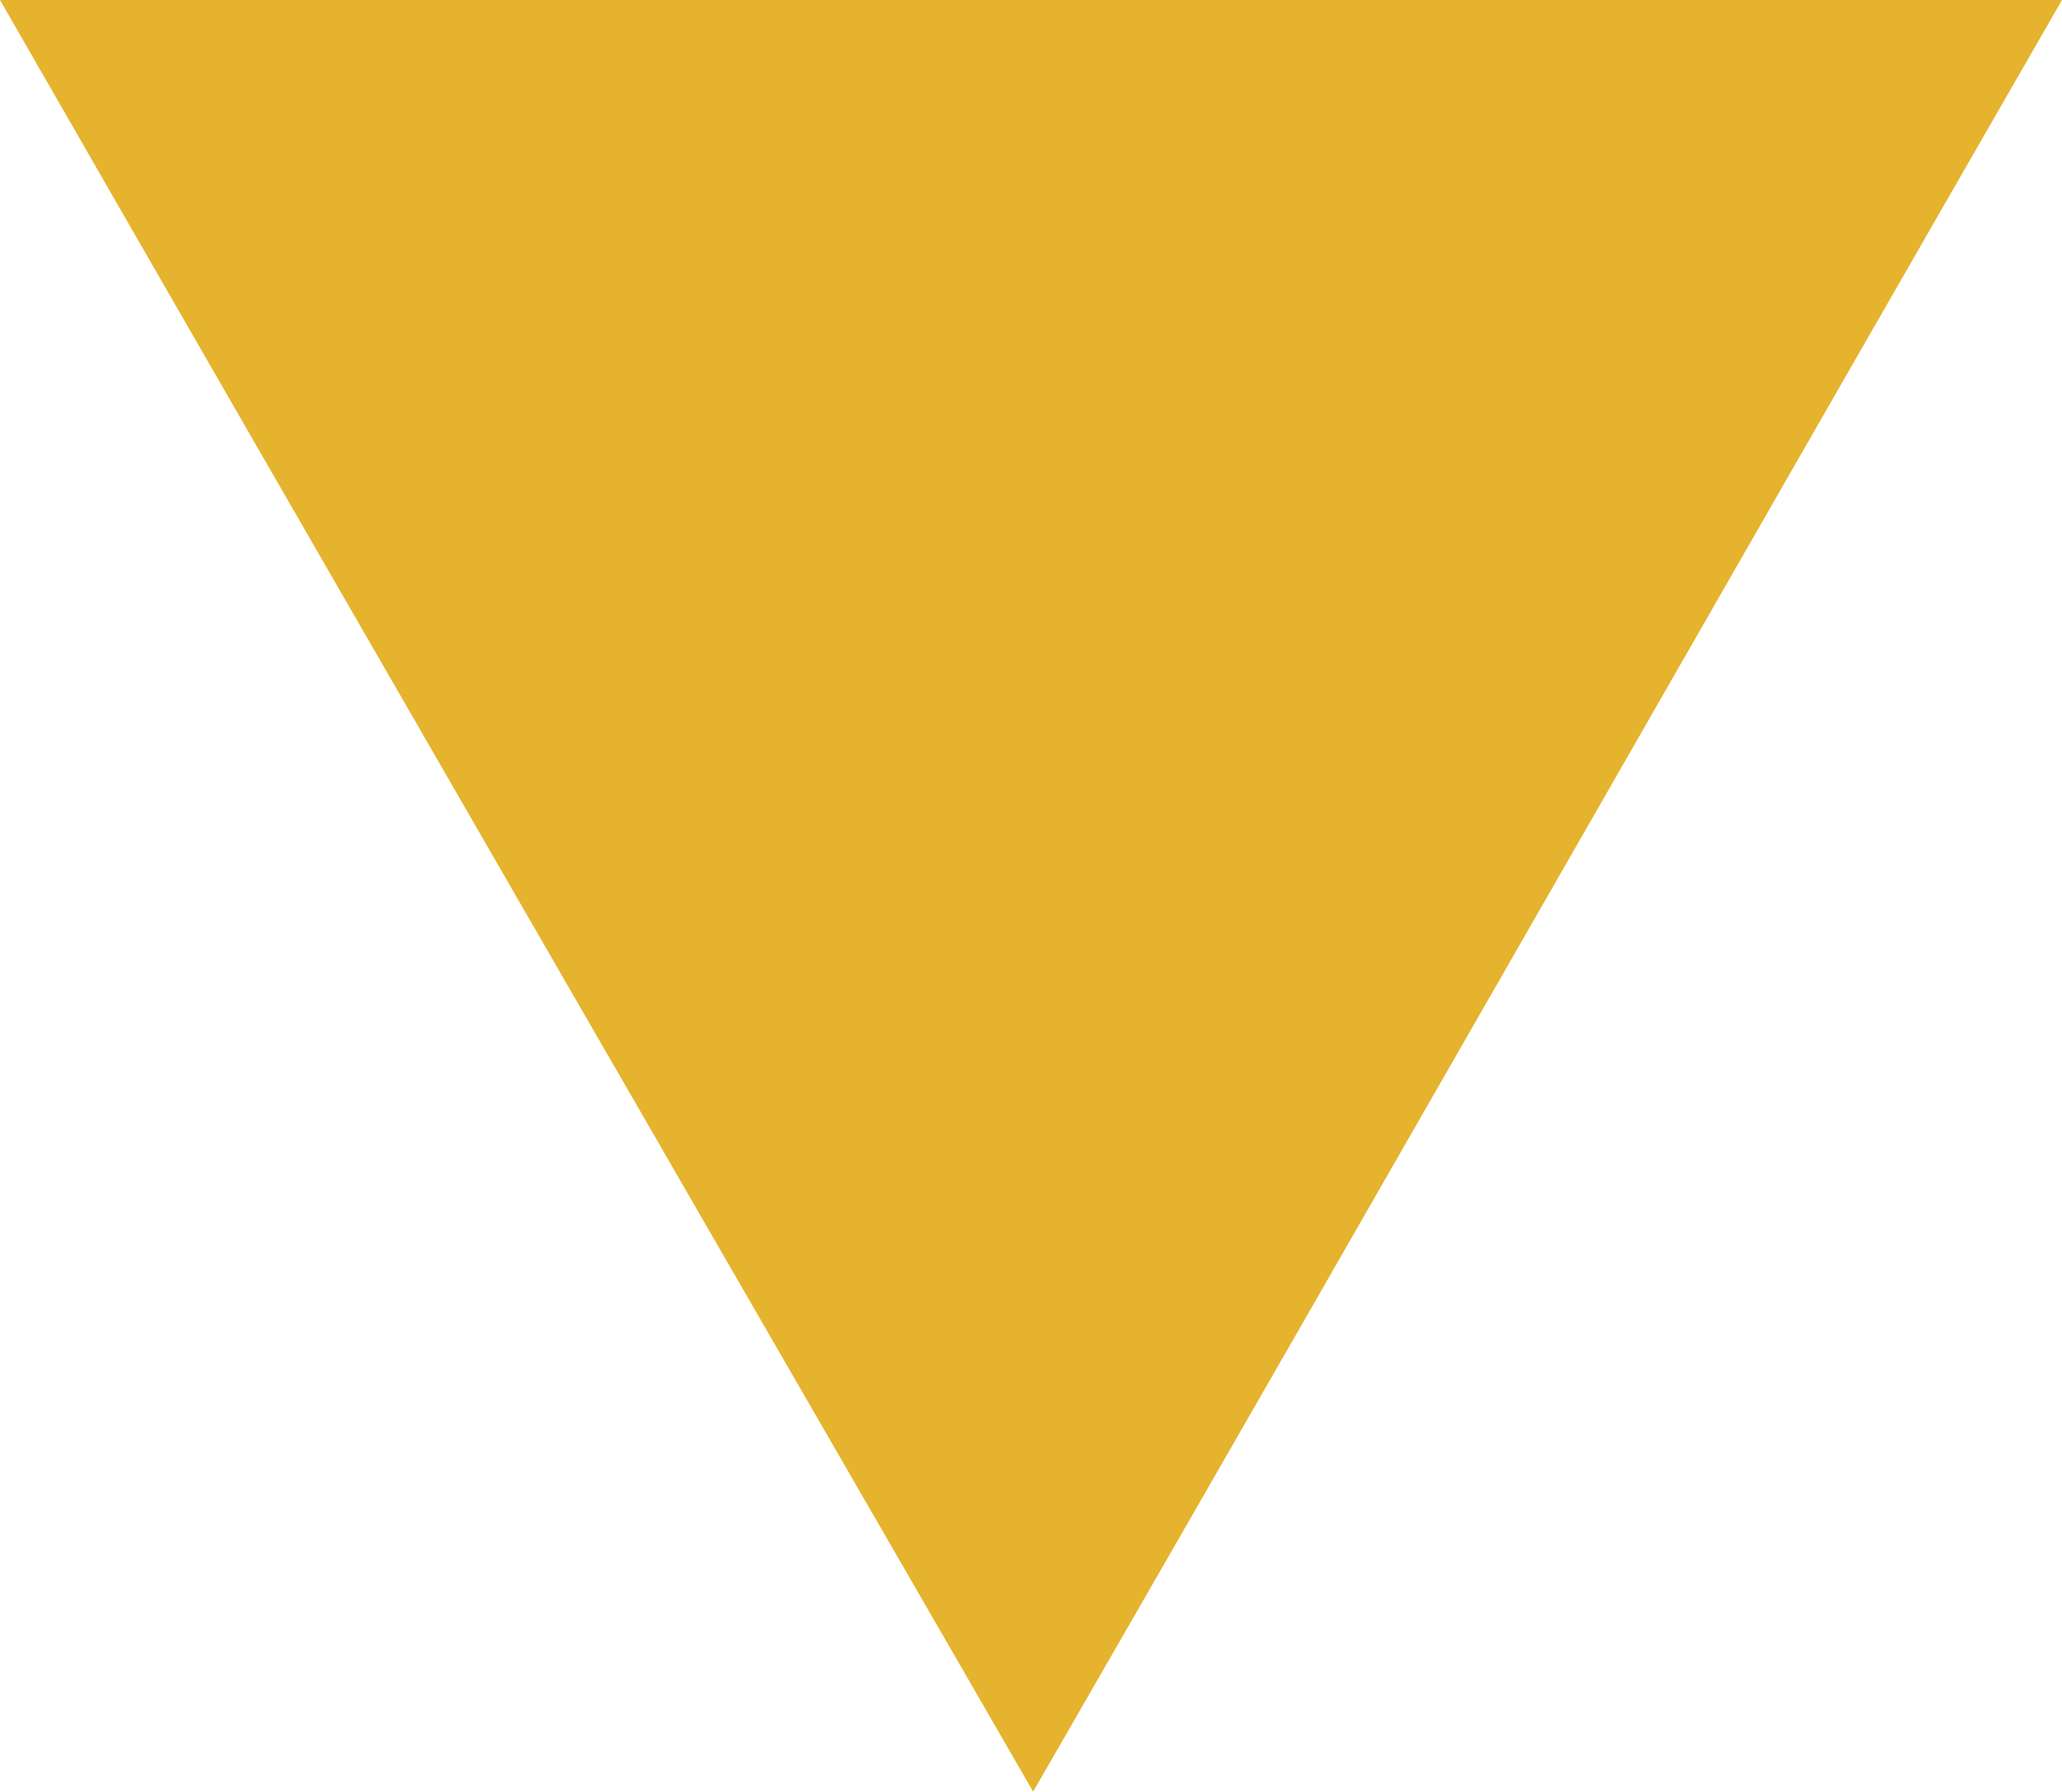
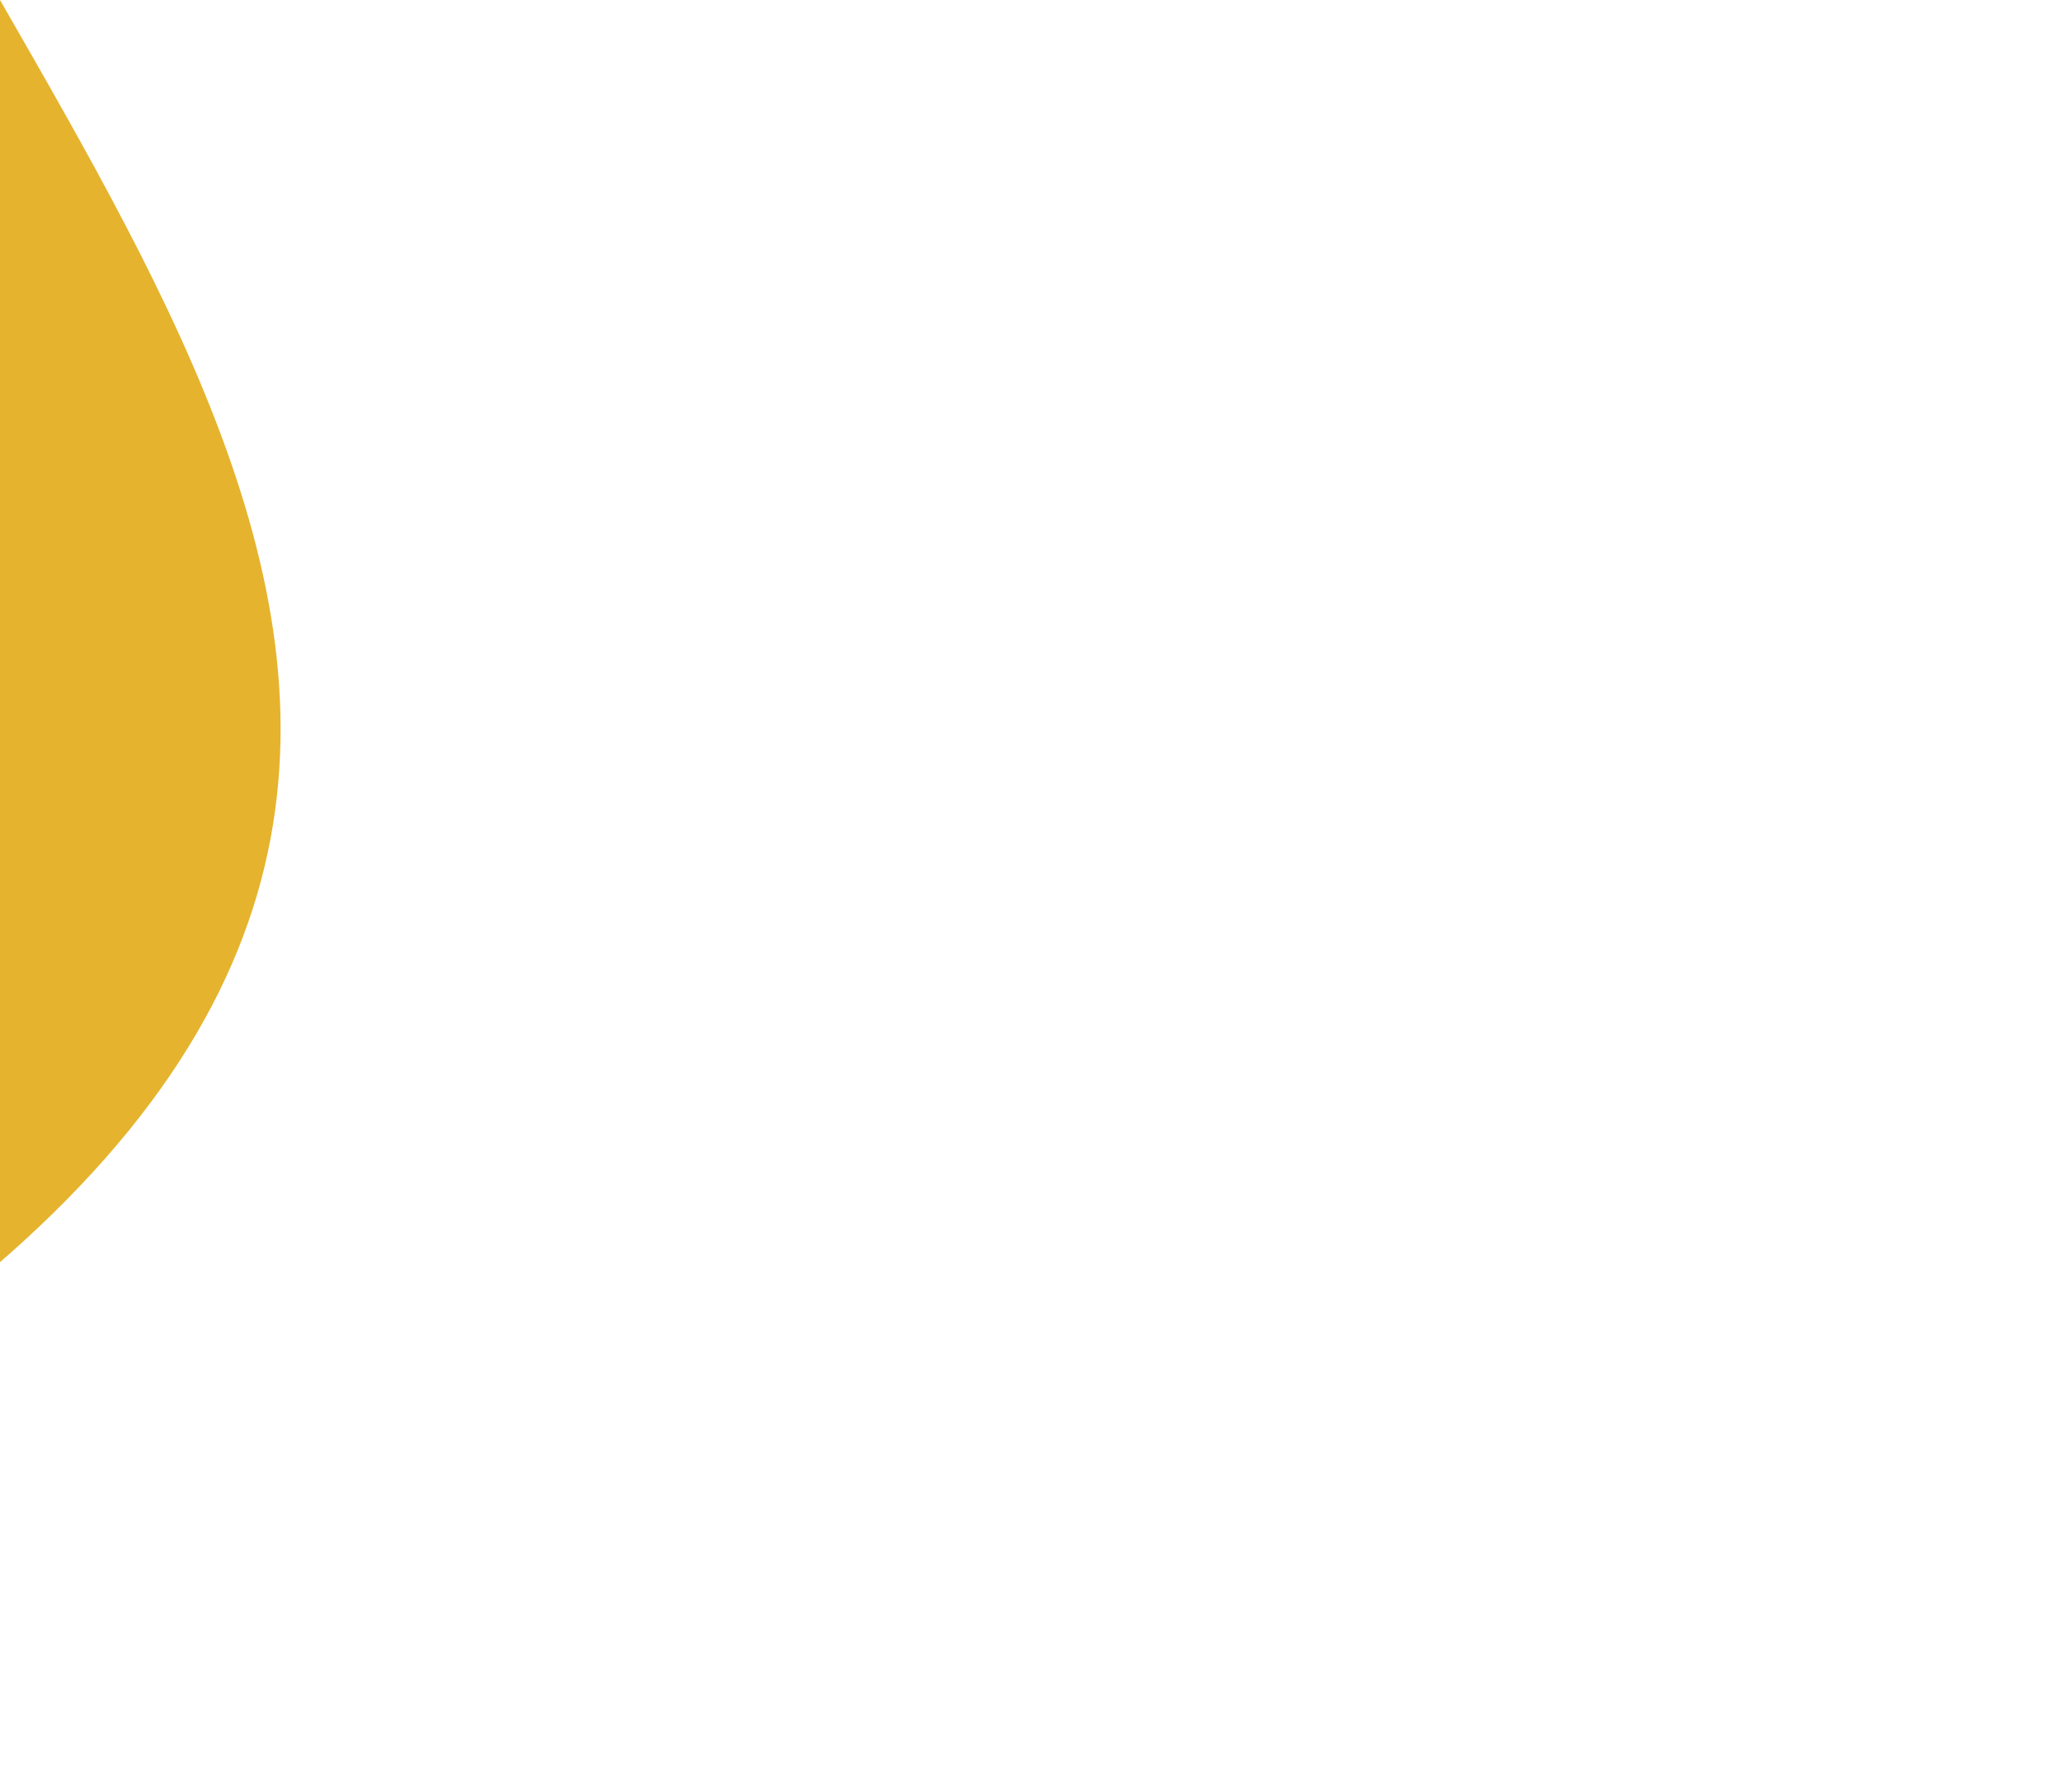
<svg xmlns="http://www.w3.org/2000/svg" version="1.1" id="Layer_1" x="0px" y="0px" viewBox="0 0 48.1 41.8" style="enable-background:new 0 0 48.1 41.8;" xml:space="preserve">
  <style type="text/css">
	.st0{fill:#E5B32D;}
</style>
-   <path class="st0" d="M0,0c16.2,0,31.5,0,48.1,0c-8,13.9-15.7,27.4-24,41.8C15.9,27.6,8.1,14.1,0,0z" />
+   <path class="st0" d="M0,0c-8,13.9-15.7,27.4-24,41.8C15.9,27.6,8.1,14.1,0,0z" />
</svg>